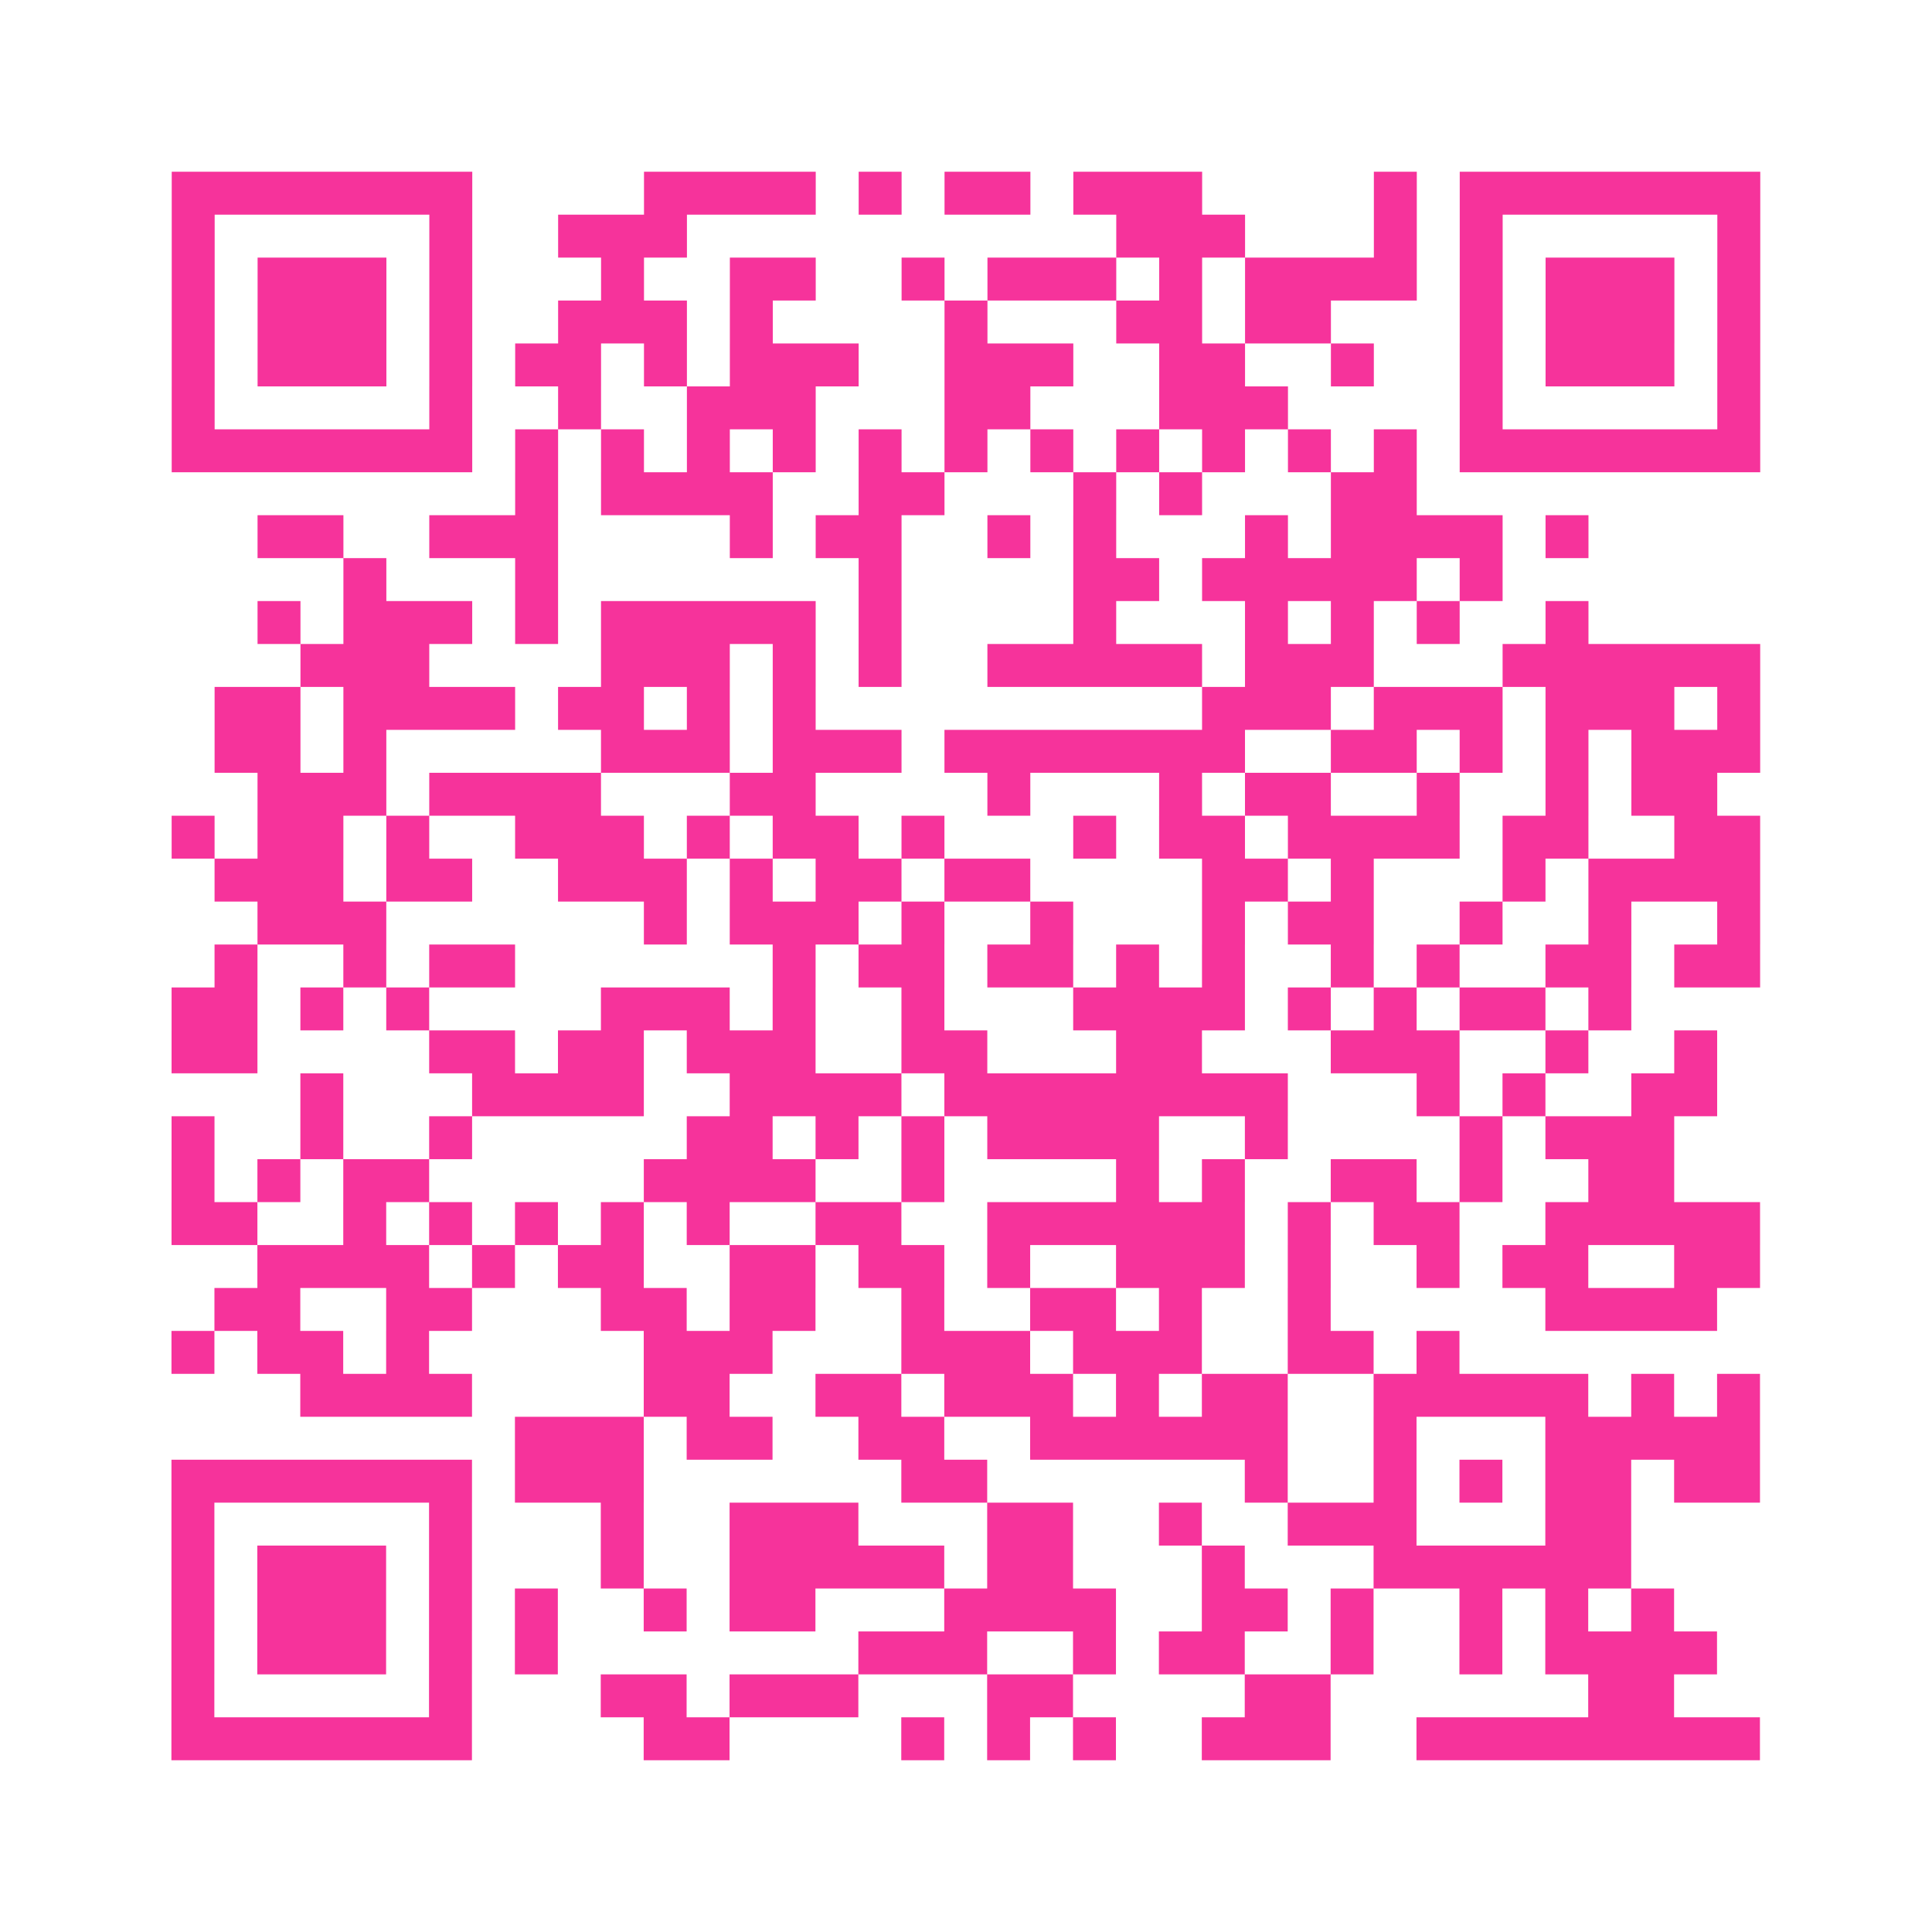
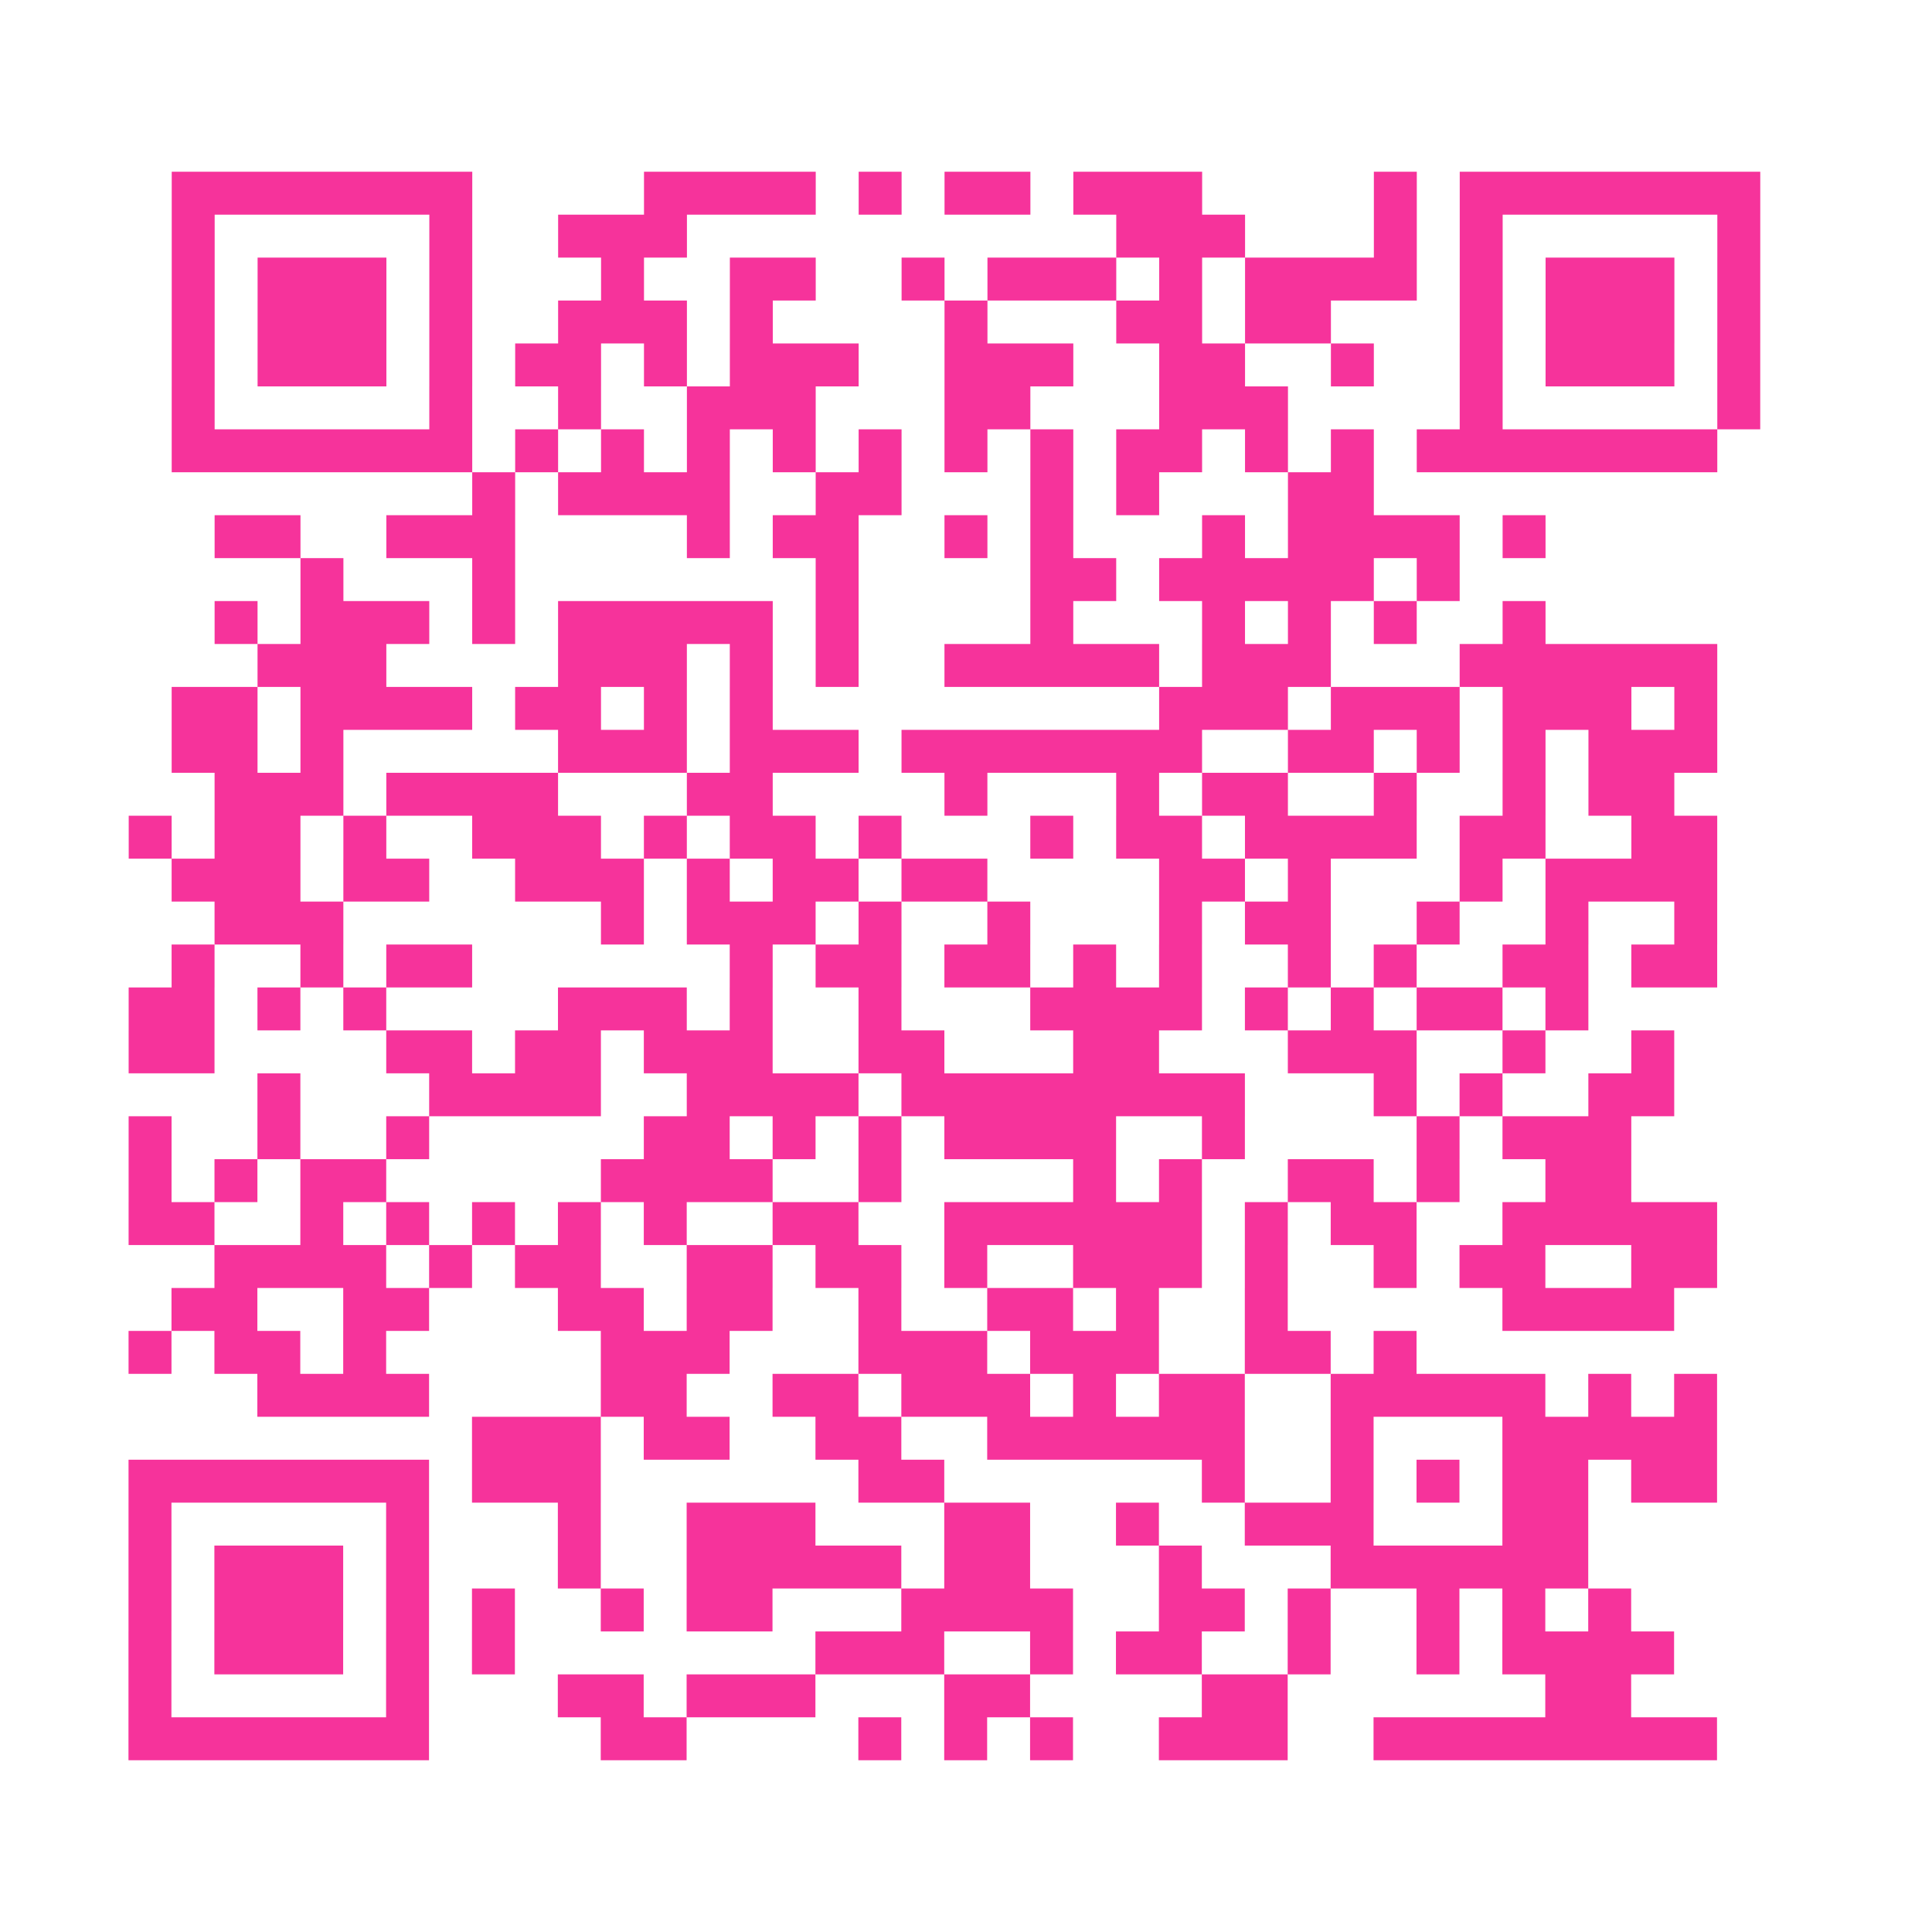
<svg xmlns="http://www.w3.org/2000/svg" viewBox="0 0 45 45" class="pyqrcode">
-   <path fill="transparent" d="M0 0h45v45h-45z" />
-   <path stroke="#f6339b" class="pyqrline" d="M4 4.5h7m4 0h4m1 0h1m1 0h2m1 0h3m4 0h1m1 0h7m-37 1h1m5 0h1m2 0h3m10 0h3m3 0h1m1 0h1m5 0h1m-37 1h1m1 0h3m1 0h1m3 0h1m2 0h2m2 0h1m1 0h3m1 0h1m1 0h4m1 0h1m1 0h3m1 0h1m-37 1h1m1 0h3m1 0h1m2 0h3m1 0h1m4 0h1m3 0h2m1 0h2m3 0h1m1 0h3m1 0h1m-37 1h1m1 0h3m1 0h1m1 0h2m1 0h1m1 0h3m2 0h3m2 0h2m2 0h1m2 0h1m1 0h3m1 0h1m-37 1h1m5 0h1m2 0h1m2 0h3m3 0h2m3 0h3m4 0h1m5 0h1m-37 1h7m1 0h1m1 0h1m1 0h1m1 0h1m1 0h1m1 0h1m1 0h1m1 0h1m1 0h1m1 0h1m1 0h1m1 0h7m-29 1h1m1 0h4m2 0h2m3 0h1m1 0h1m3 0h2m-27 1h2m2 0h3m4 0h1m1 0h2m2 0h1m1 0h1m3 0h1m1 0h4m1 0h1m-29 1h1m3 0h1m7 0h1m4 0h2m1 0h5m1 0h1m-29 1h1m1 0h3m1 0h1m1 0h5m1 0h1m4 0h1m3 0h1m1 0h1m1 0h1m2 0h1m-30 1h3m4 0h3m1 0h1m1 0h1m2 0h5m1 0h3m3 0h6m-36 1h2m1 0h4m1 0h2m1 0h1m1 0h1m9 0h3m1 0h3m1 0h3m1 0h1m-36 1h2m1 0h1m5 0h3m1 0h3m1 0h7m2 0h2m1 0h1m1 0h1m1 0h3m-35 1h3m1 0h4m3 0h2m4 0h1m3 0h1m1 0h2m2 0h1m2 0h1m1 0h2m-36 1h1m1 0h2m1 0h1m2 0h3m1 0h1m1 0h2m1 0h1m3 0h1m1 0h2m1 0h4m1 0h2m2 0h2m-36 1h3m1 0h2m2 0h3m1 0h1m1 0h2m1 0h2m4 0h2m1 0h1m3 0h1m1 0h4m-35 1h3m6 0h1m1 0h3m1 0h1m2 0h1m3 0h1m1 0h2m2 0h1m2 0h1m2 0h1m-36 1h1m2 0h1m1 0h2m6 0h1m1 0h2m1 0h2m1 0h1m1 0h1m2 0h1m1 0h1m2 0h2m1 0h2m-37 1h2m1 0h1m1 0h1m4 0h3m1 0h1m2 0h1m3 0h4m1 0h1m1 0h1m1 0h2m1 0h1m-34 1h2m4 0h2m1 0h2m1 0h3m2 0h2m3 0h2m3 0h3m2 0h1m2 0h1m-33 1h1m3 0h4m2 0h4m1 0h8m3 0h1m1 0h1m2 0h2m-36 1h1m2 0h1m2 0h1m5 0h2m1 0h1m1 0h1m1 0h4m2 0h1m4 0h1m1 0h3m-35 1h1m1 0h1m1 0h2m5 0h4m2 0h1m4 0h1m1 0h1m2 0h2m1 0h1m2 0h2m-35 1h2m2 0h1m1 0h1m1 0h1m1 0h1m1 0h1m2 0h2m2 0h6m1 0h1m1 0h2m2 0h5m-35 1h4m1 0h1m1 0h2m2 0h2m1 0h2m1 0h1m2 0h3m1 0h1m2 0h1m1 0h2m2 0h2m-36 1h2m2 0h2m3 0h2m1 0h2m2 0h1m2 0h2m1 0h1m2 0h1m5 0h4m-36 1h1m1 0h2m1 0h1m5 0h3m3 0h3m1 0h3m2 0h2m1 0h1m-27 1h4m4 0h2m2 0h2m1 0h3m1 0h1m1 0h2m2 0h5m1 0h1m1 0h1m-29 1h3m1 0h2m2 0h2m2 0h6m2 0h1m3 0h5m-37 1h7m1 0h3m6 0h2m6 0h1m2 0h1m1 0h1m1 0h2m1 0h2m-37 1h1m5 0h1m3 0h1m2 0h3m3 0h2m2 0h1m2 0h3m3 0h2m-34 1h1m1 0h3m1 0h1m3 0h1m2 0h5m1 0h2m3 0h1m3 0h6m-34 1h1m1 0h3m1 0h1m1 0h1m2 0h1m1 0h2m3 0h4m2 0h2m1 0h1m2 0h1m1 0h1m1 0h1m-35 1h1m1 0h3m1 0h1m1 0h1m7 0h3m2 0h1m1 0h2m2 0h1m2 0h1m1 0h4m-36 1h1m5 0h1m3 0h2m1 0h3m3 0h2m4 0h2m6 0h2m-35 1h7m4 0h2m4 0h1m1 0h1m1 0h1m2 0h3m2 0h8" />
+   <path stroke="#f6339b" class="pyqrline" d="M4 4.5h7m4 0h4m1 0h1m1 0h2m1 0h3m4 0h1m1 0h7m-37 1h1m5 0h1m2 0h3m10 0h3m3 0h1m1 0h1m5 0h1m-37 1h1m1 0h3m1 0h1m3 0h1m2 0h2m2 0h1m1 0h3m1 0h1m1 0h4m1 0h1m1 0h3m1 0h1m-37 1h1m1 0h3m1 0h1m2 0h3m1 0h1m4 0h1m3 0h2m1 0h2m3 0h1m1 0h3m1 0h1m-37 1h1m1 0h3m1 0h1m1 0h2m1 0h1m1 0h3m2 0h3m2 0h2m2 0h1m2 0h1m1 0h3m1 0h1m-37 1h1m5 0h1m2 0h1m2 0h3m3 0h2m3 0h3m4 0h1m5 0h1m-37 1h7m1 0h1m1 0h1m1 0h1m1 0h1m1 0h1m1 0h1m1 0h1m1 0h1h1m1 0h1m1 0h1m1 0h7m-29 1h1m1 0h4m2 0h2m3 0h1m1 0h1m3 0h2m-27 1h2m2 0h3m4 0h1m1 0h2m2 0h1m1 0h1m3 0h1m1 0h4m1 0h1m-29 1h1m3 0h1m7 0h1m4 0h2m1 0h5m1 0h1m-29 1h1m1 0h3m1 0h1m1 0h5m1 0h1m4 0h1m3 0h1m1 0h1m1 0h1m2 0h1m-30 1h3m4 0h3m1 0h1m1 0h1m2 0h5m1 0h3m3 0h6m-36 1h2m1 0h4m1 0h2m1 0h1m1 0h1m9 0h3m1 0h3m1 0h3m1 0h1m-36 1h2m1 0h1m5 0h3m1 0h3m1 0h7m2 0h2m1 0h1m1 0h1m1 0h3m-35 1h3m1 0h4m3 0h2m4 0h1m3 0h1m1 0h2m2 0h1m2 0h1m1 0h2m-36 1h1m1 0h2m1 0h1m2 0h3m1 0h1m1 0h2m1 0h1m3 0h1m1 0h2m1 0h4m1 0h2m2 0h2m-36 1h3m1 0h2m2 0h3m1 0h1m1 0h2m1 0h2m4 0h2m1 0h1m3 0h1m1 0h4m-35 1h3m6 0h1m1 0h3m1 0h1m2 0h1m3 0h1m1 0h2m2 0h1m2 0h1m2 0h1m-36 1h1m2 0h1m1 0h2m6 0h1m1 0h2m1 0h2m1 0h1m1 0h1m2 0h1m1 0h1m2 0h2m1 0h2m-37 1h2m1 0h1m1 0h1m4 0h3m1 0h1m2 0h1m3 0h4m1 0h1m1 0h1m1 0h2m1 0h1m-34 1h2m4 0h2m1 0h2m1 0h3m2 0h2m3 0h2m3 0h3m2 0h1m2 0h1m-33 1h1m3 0h4m2 0h4m1 0h8m3 0h1m1 0h1m2 0h2m-36 1h1m2 0h1m2 0h1m5 0h2m1 0h1m1 0h1m1 0h4m2 0h1m4 0h1m1 0h3m-35 1h1m1 0h1m1 0h2m5 0h4m2 0h1m4 0h1m1 0h1m2 0h2m1 0h1m2 0h2m-35 1h2m2 0h1m1 0h1m1 0h1m1 0h1m1 0h1m2 0h2m2 0h6m1 0h1m1 0h2m2 0h5m-35 1h4m1 0h1m1 0h2m2 0h2m1 0h2m1 0h1m2 0h3m1 0h1m2 0h1m1 0h2m2 0h2m-36 1h2m2 0h2m3 0h2m1 0h2m2 0h1m2 0h2m1 0h1m2 0h1m5 0h4m-36 1h1m1 0h2m1 0h1m5 0h3m3 0h3m1 0h3m2 0h2m1 0h1m-27 1h4m4 0h2m2 0h2m1 0h3m1 0h1m1 0h2m2 0h5m1 0h1m1 0h1m-29 1h3m1 0h2m2 0h2m2 0h6m2 0h1m3 0h5m-37 1h7m1 0h3m6 0h2m6 0h1m2 0h1m1 0h1m1 0h2m1 0h2m-37 1h1m5 0h1m3 0h1m2 0h3m3 0h2m2 0h1m2 0h3m3 0h2m-34 1h1m1 0h3m1 0h1m3 0h1m2 0h5m1 0h2m3 0h1m3 0h6m-34 1h1m1 0h3m1 0h1m1 0h1m2 0h1m1 0h2m3 0h4m2 0h2m1 0h1m2 0h1m1 0h1m1 0h1m-35 1h1m1 0h3m1 0h1m1 0h1m7 0h3m2 0h1m1 0h2m2 0h1m2 0h1m1 0h4m-36 1h1m5 0h1m3 0h2m1 0h3m3 0h2m4 0h2m6 0h2m-35 1h7m4 0h2m4 0h1m1 0h1m1 0h1m2 0h3m2 0h8" />
</svg>